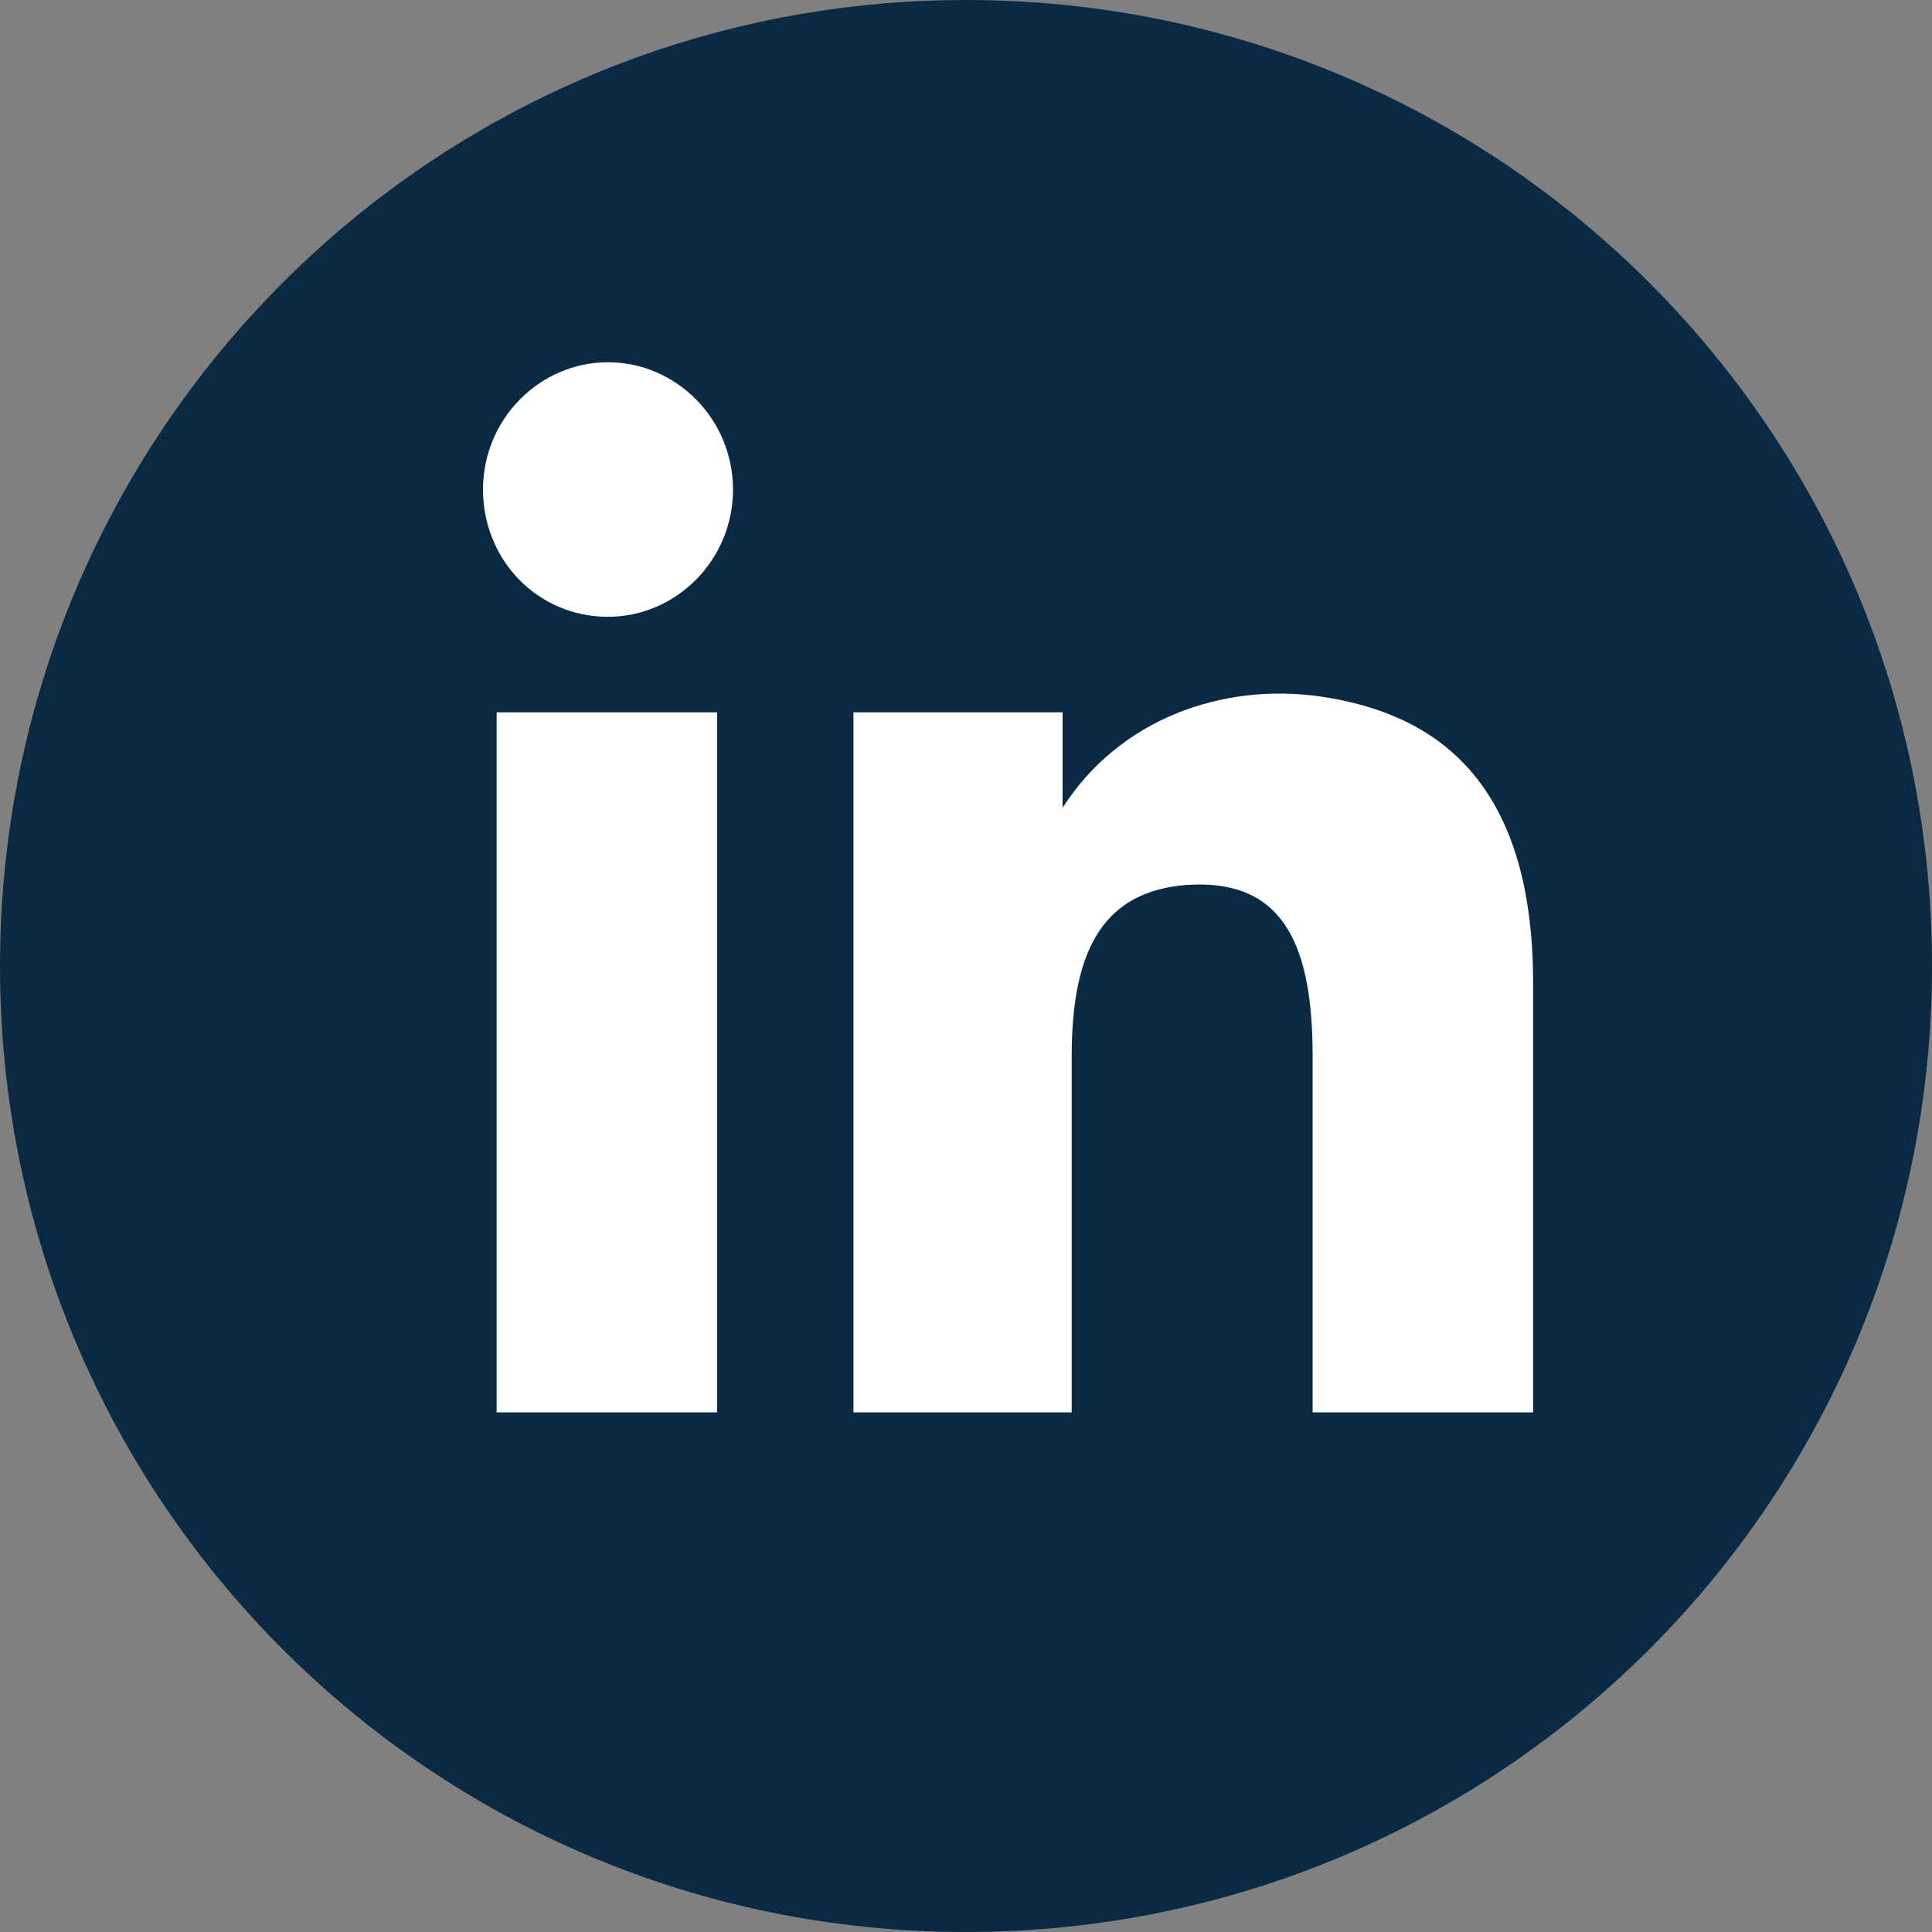
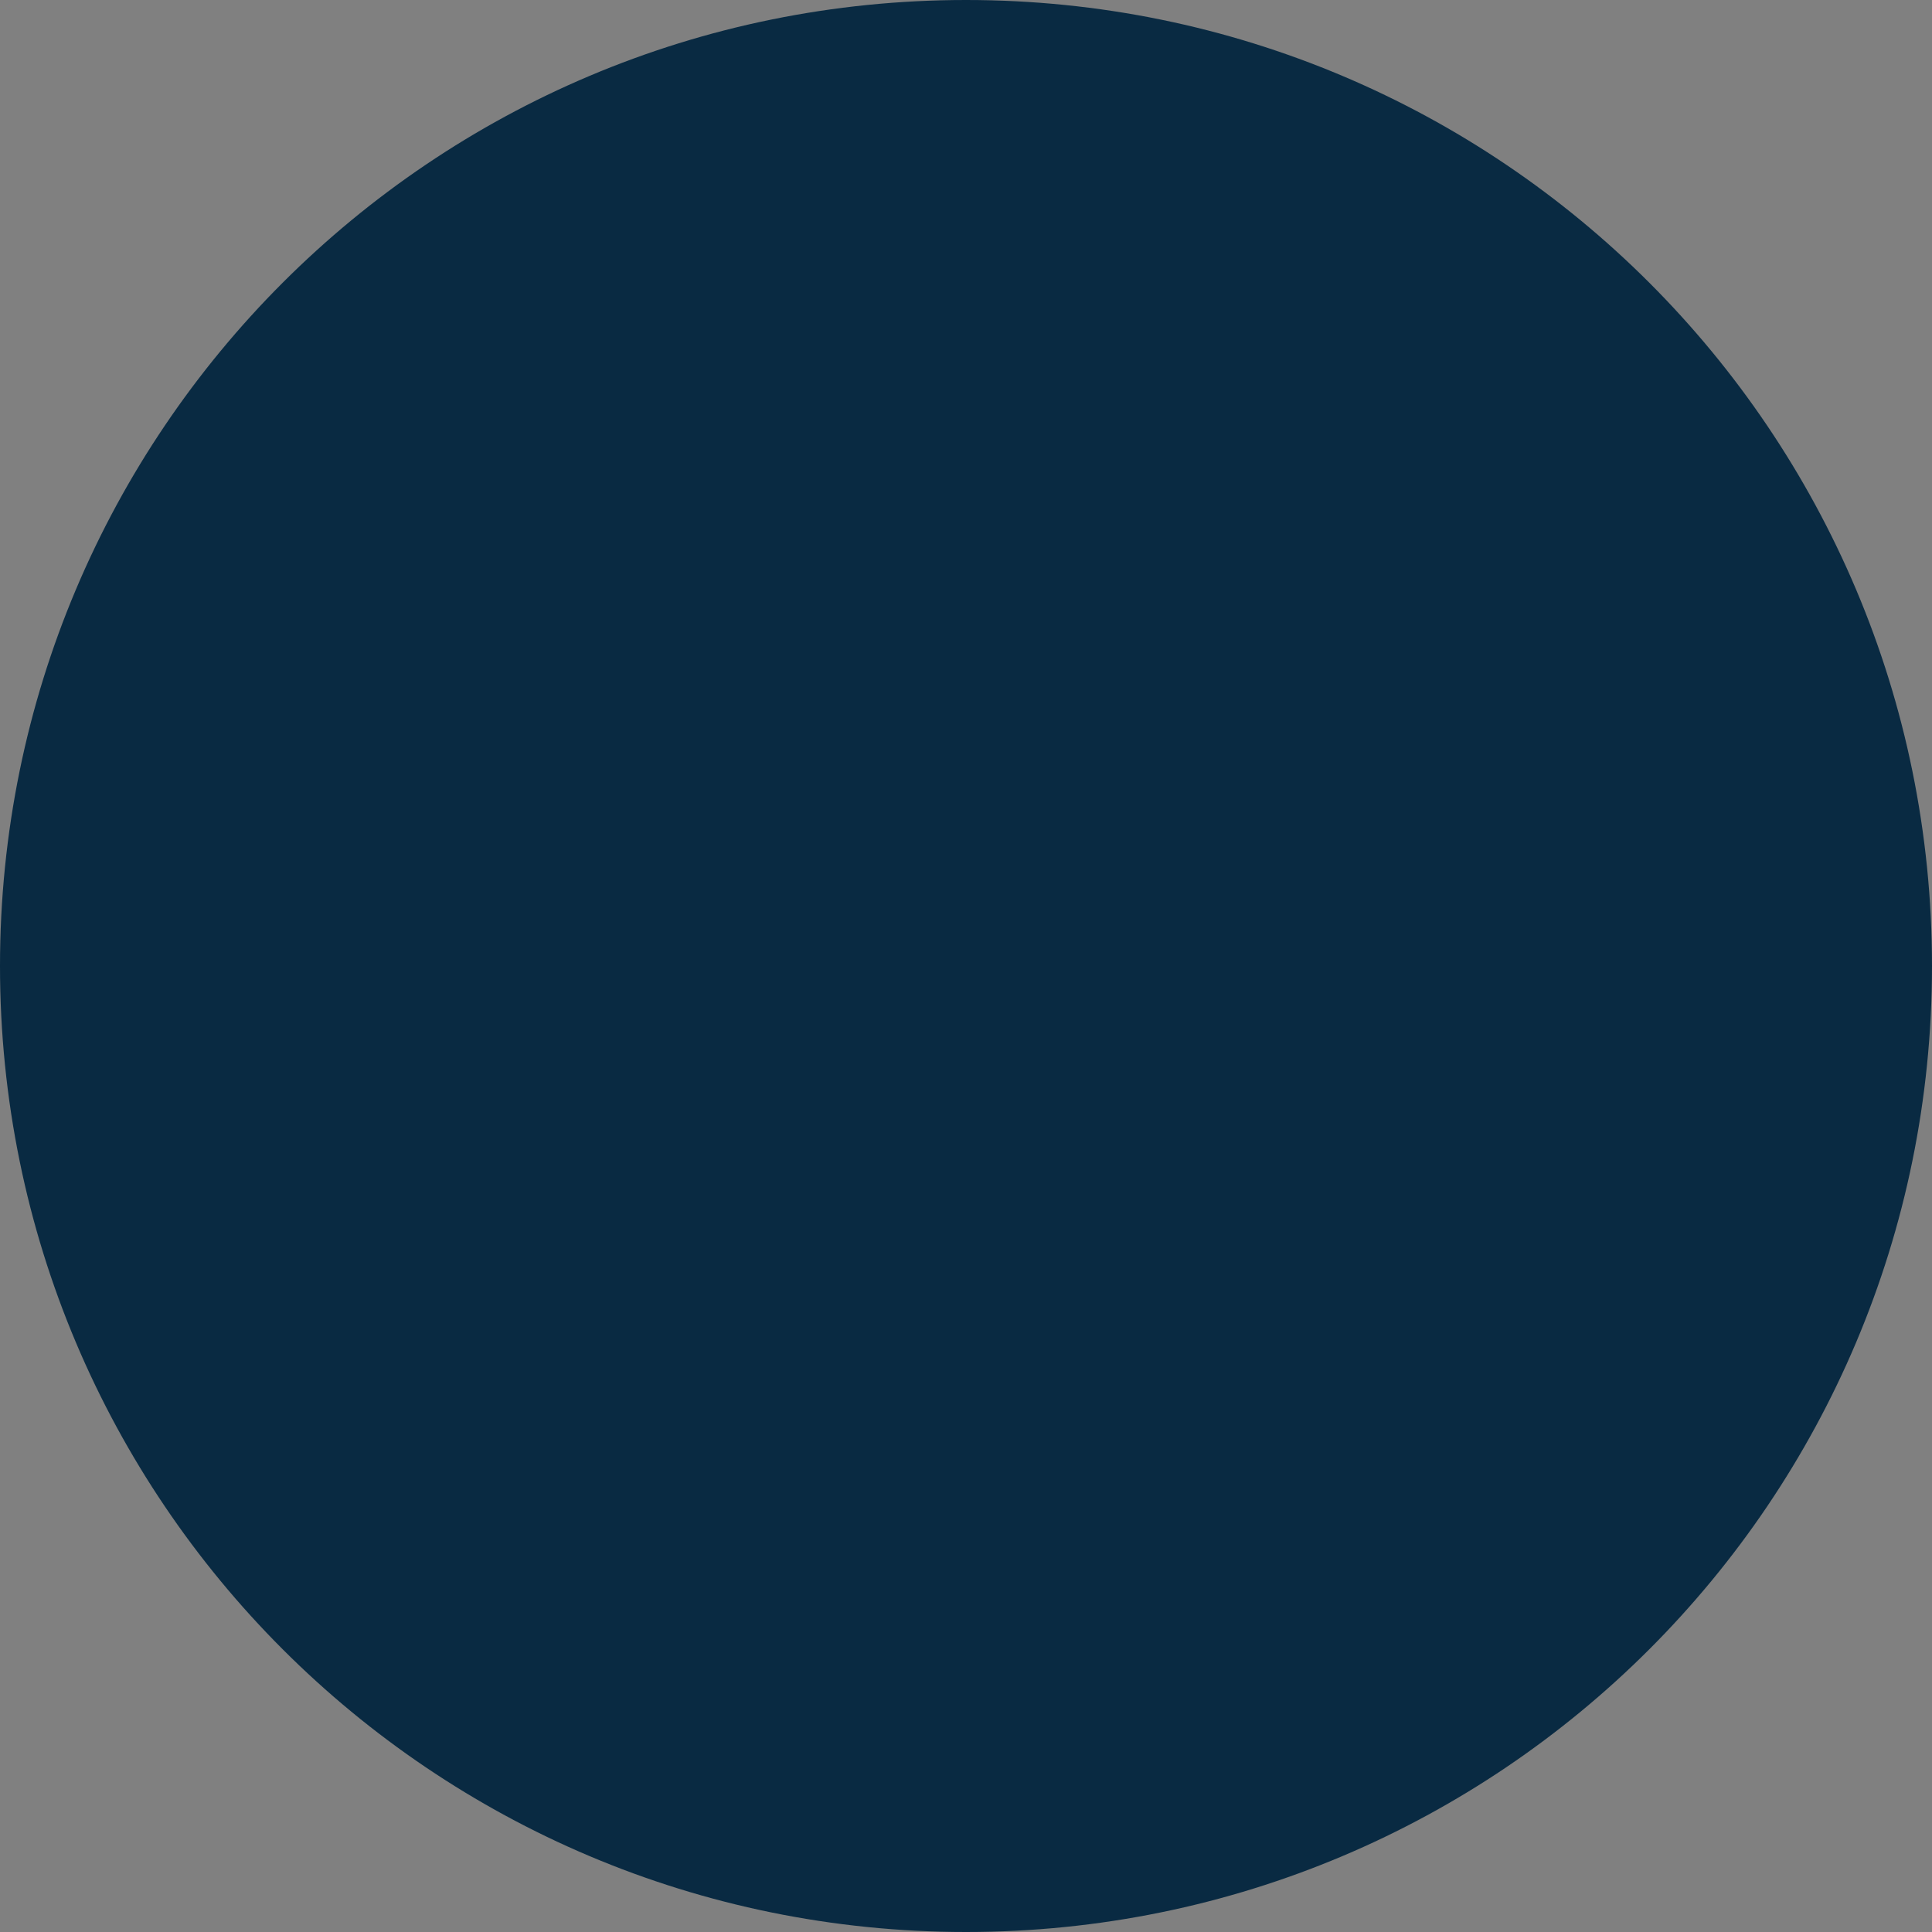
<svg xmlns="http://www.w3.org/2000/svg" width="32" height="32" fill="none">
  <rect width="100%" height="100%" fill="#808080" stroke="none" />
  <path d="M16 0C7.153 0 0 7.153 0 16c0 8.847 7.153 16 16 16 8.847 0 16-7.153 16-16 0-8.847-7.153-16-16-16z" fill="#092A42" />
-   <path d="M8.226 23.393h3.652V11.798H8.226v11.595zM8 8.108c0 1.167.904 2.108 2.07 2.108 1.13 0 2.071-.94 2.071-2.108C12.141 6.941 11.2 6 10.071 6 8.94 6 8 6.941 8 8.108zm13.741 15.285h3.652v-7.115c0-3.426-1.694-4.48-3.539-4.744-1.619-.226-3.313.377-4.254 1.845v-1.581h-3.464v11.595h3.615v-5.91c0-1.808.564-2.711 1.882-2.824 1.544-.113 2.108.866 2.108 2.823v5.91z" fill="#fff" />
</svg>